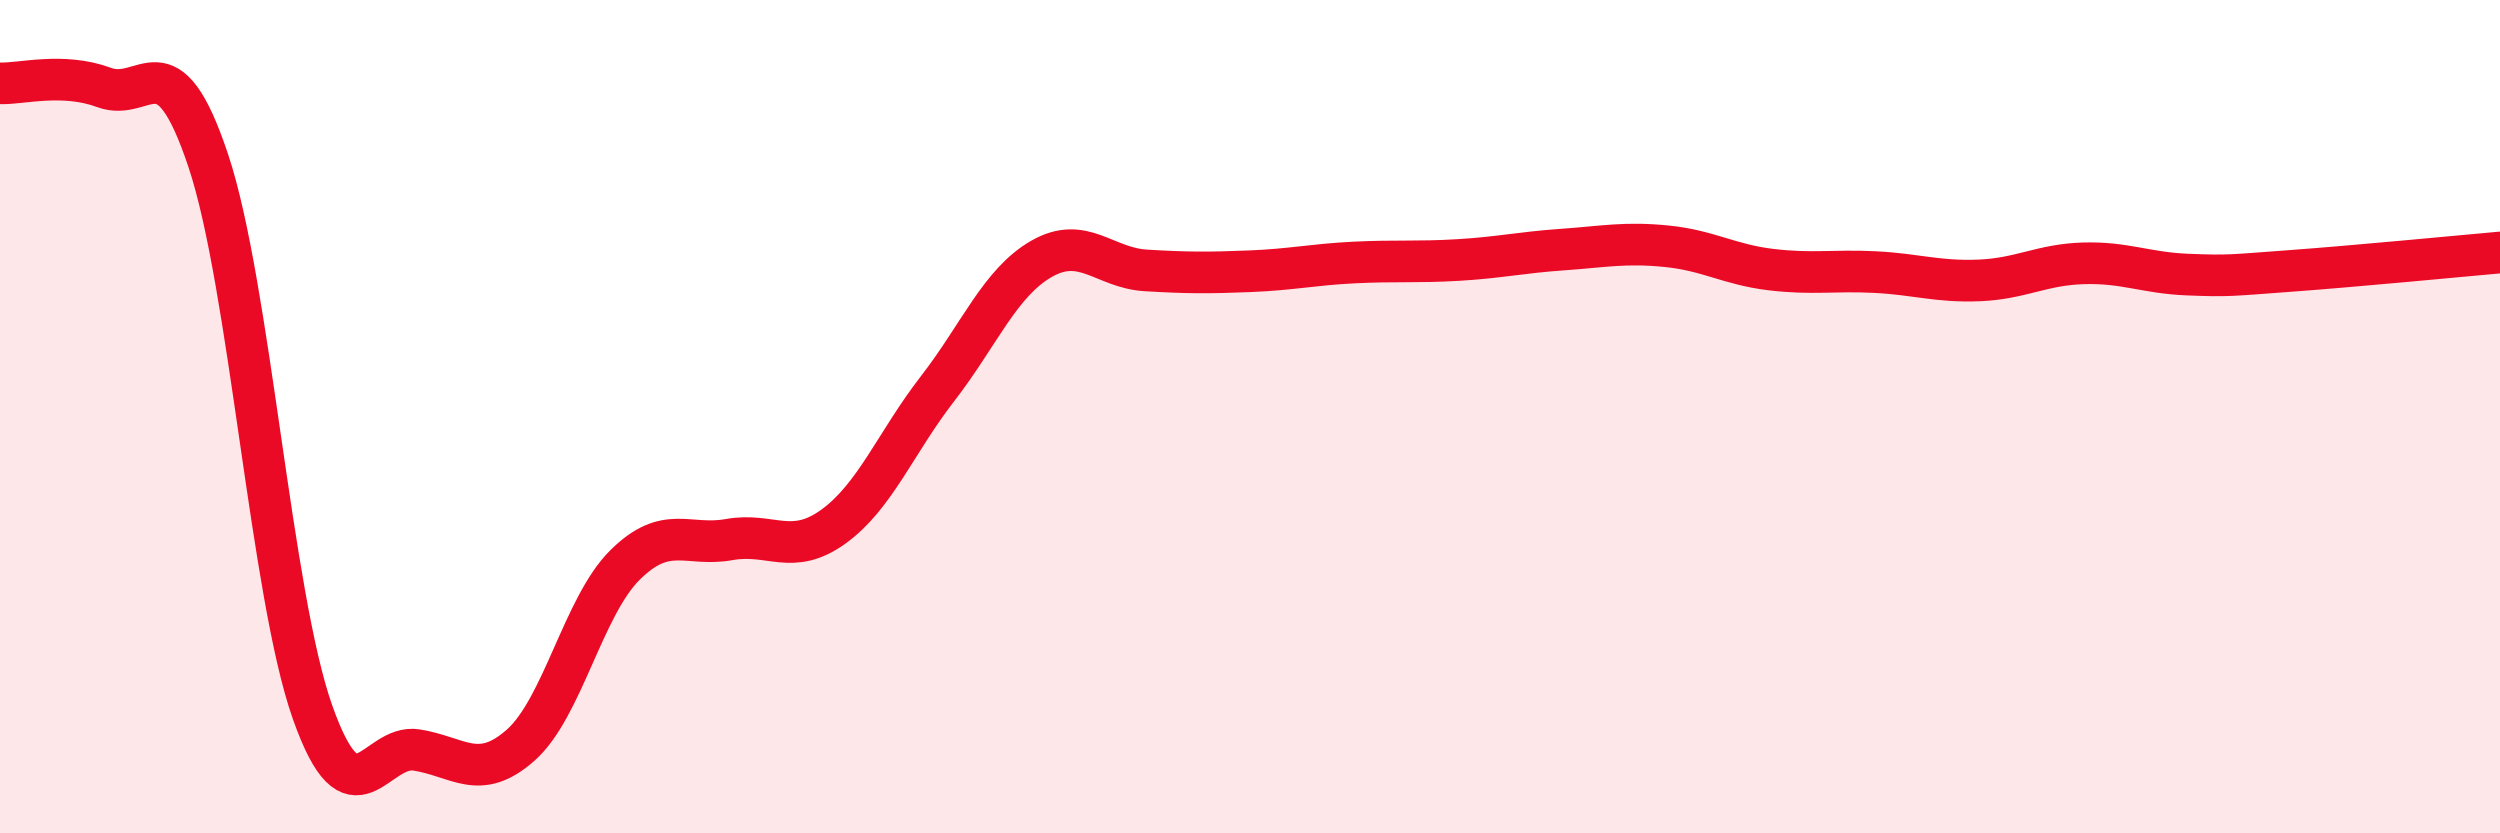
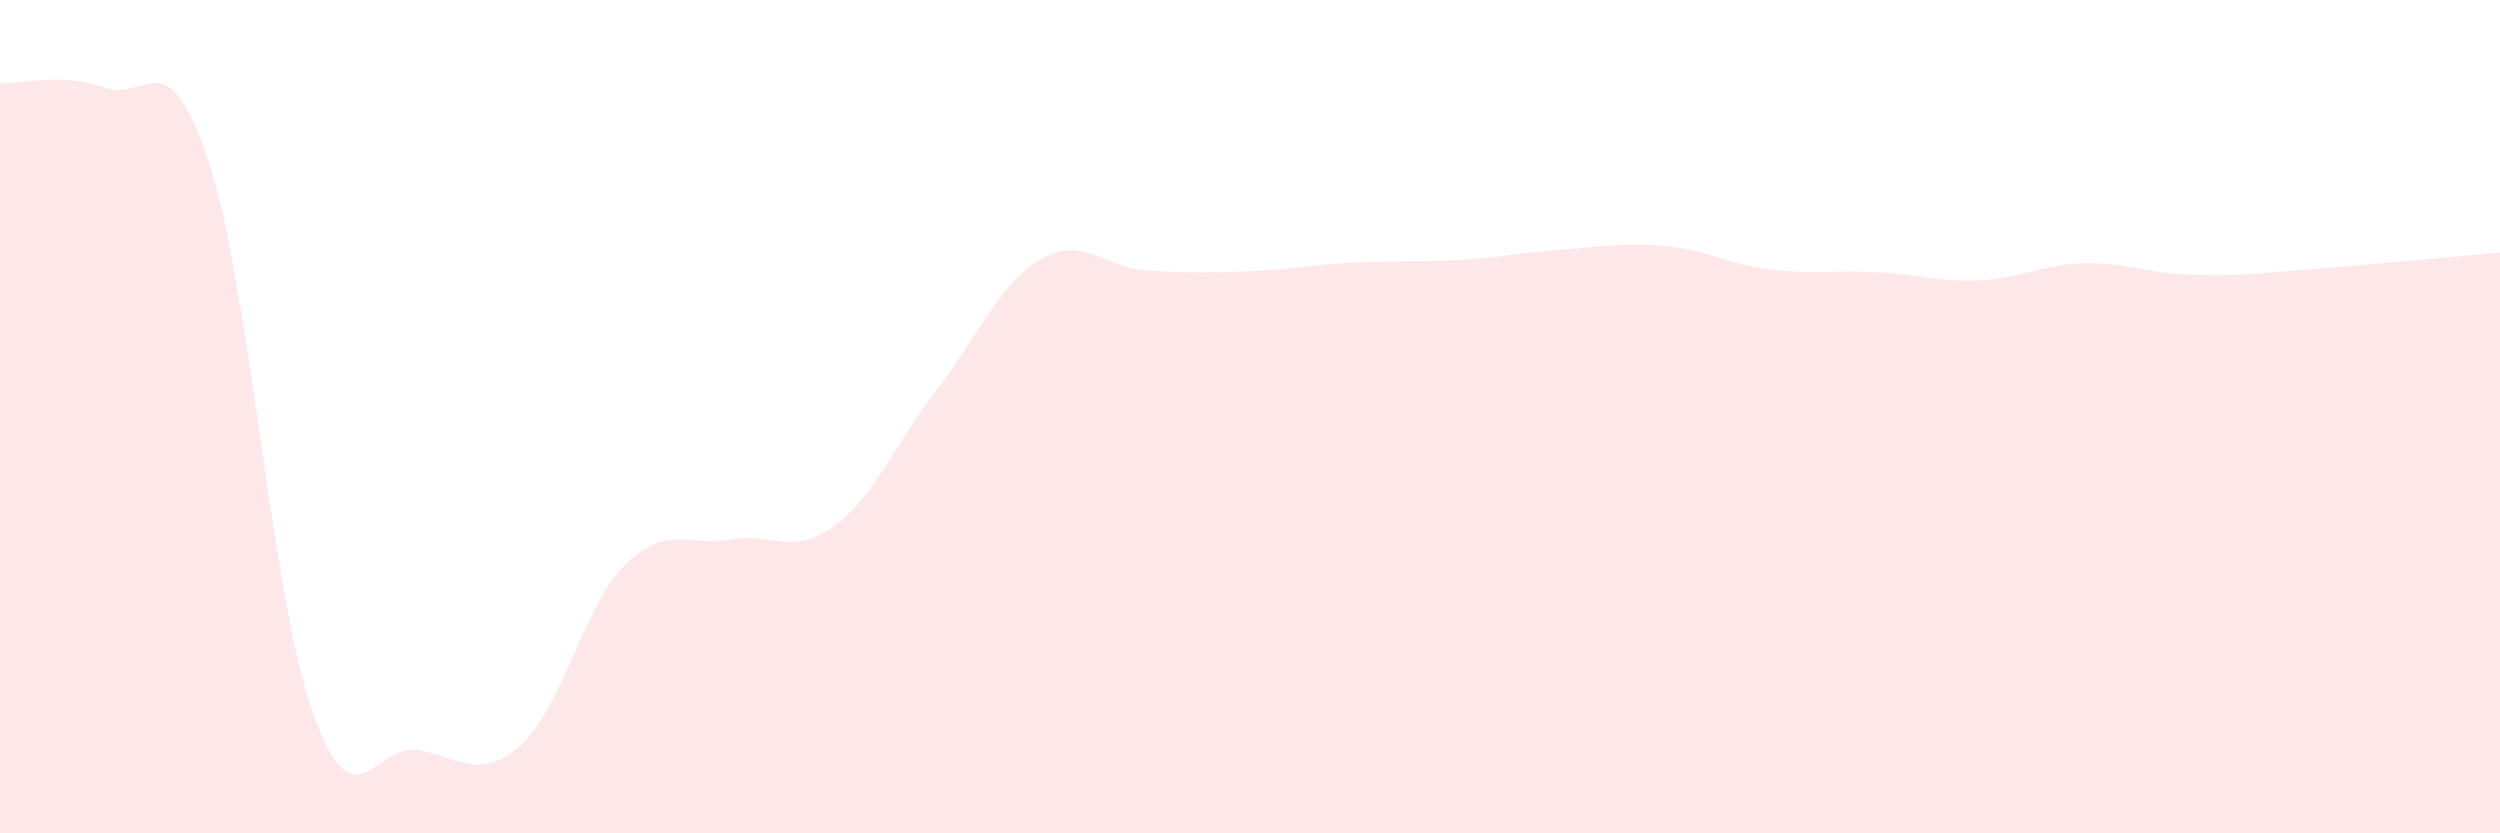
<svg xmlns="http://www.w3.org/2000/svg" width="60" height="20" viewBox="0 0 60 20">
  <path d="M 0,2 C 0.5,2.02 1.5,1.73 2.5,2.1 C 3.5,2.47 4,0.86 5,3.86 C 6,6.86 6.5,14.26 7.5,17.09 C 8.5,19.92 9,17.84 10,18 C 11,18.16 11.5,18.77 12.5,17.88 C 13.5,16.99 14,14.55 15,13.56 C 16,12.57 16.5,13.13 17.5,12.95 C 18.5,12.77 19,13.36 20,12.64 C 21,11.92 21.5,10.62 22.5,9.33 C 23.5,8.04 24,6.78 25,6.21 C 26,5.64 26.5,6.43 27.5,6.49 C 28.5,6.55 29,6.55 30,6.51 C 31,6.47 31.5,6.35 32.5,6.3 C 33.5,6.25 34,6.3 35,6.24 C 36,6.18 36.5,6.06 37.5,5.99 C 38.5,5.92 39,5.81 40,5.91 C 41,6.01 41.5,6.35 42.5,6.47 C 43.5,6.59 44,6.48 45,6.53 C 46,6.58 46.5,6.77 47.5,6.73 C 48.5,6.69 49,6.35 50,6.32 C 51,6.29 51.5,6.55 52.5,6.59 C 53.5,6.63 53.5,6.61 55,6.5 C 56.5,6.39 59,6.15 60,6.06L60 20L0 20Z" fill="#EB0A25" opacity="0.1" stroke-linecap="round" stroke-linejoin="round" />
-   <path d="M 0,2 C 0.5,2.02 1.5,1.73 2.5,2.1 C 3.5,2.47 4,0.86 5,3.86 C 6,6.86 6.5,14.26 7.5,17.09 C 8.5,19.92 9,17.84 10,18 C 11,18.16 11.5,18.77 12.5,17.88 C 13.5,16.99 14,14.55 15,13.56 C 16,12.57 16.5,13.13 17.5,12.95 C 18.5,12.77 19,13.36 20,12.64 C 21,11.92 21.5,10.62 22.5,9.33 C 23.5,8.04 24,6.78 25,6.21 C 26,5.64 26.5,6.43 27.5,6.49 C 28.5,6.55 29,6.55 30,6.51 C 31,6.47 31.5,6.35 32.5,6.3 C 33.5,6.25 34,6.3 35,6.24 C 36,6.18 36.5,6.06 37.5,5.99 C 38.5,5.92 39,5.81 40,5.91 C 41,6.01 41.5,6.35 42.5,6.47 C 43.5,6.59 44,6.48 45,6.53 C 46,6.58 46.5,6.77 47.5,6.73 C 48.5,6.69 49,6.35 50,6.32 C 51,6.29 51.5,6.55 52.5,6.59 C 53.5,6.63 53.5,6.61 55,6.5 C 56.5,6.39 59,6.15 60,6.06" stroke="#EB0A25" stroke-width="1" fill="none" stroke-linecap="round" stroke-linejoin="round" />
</svg>